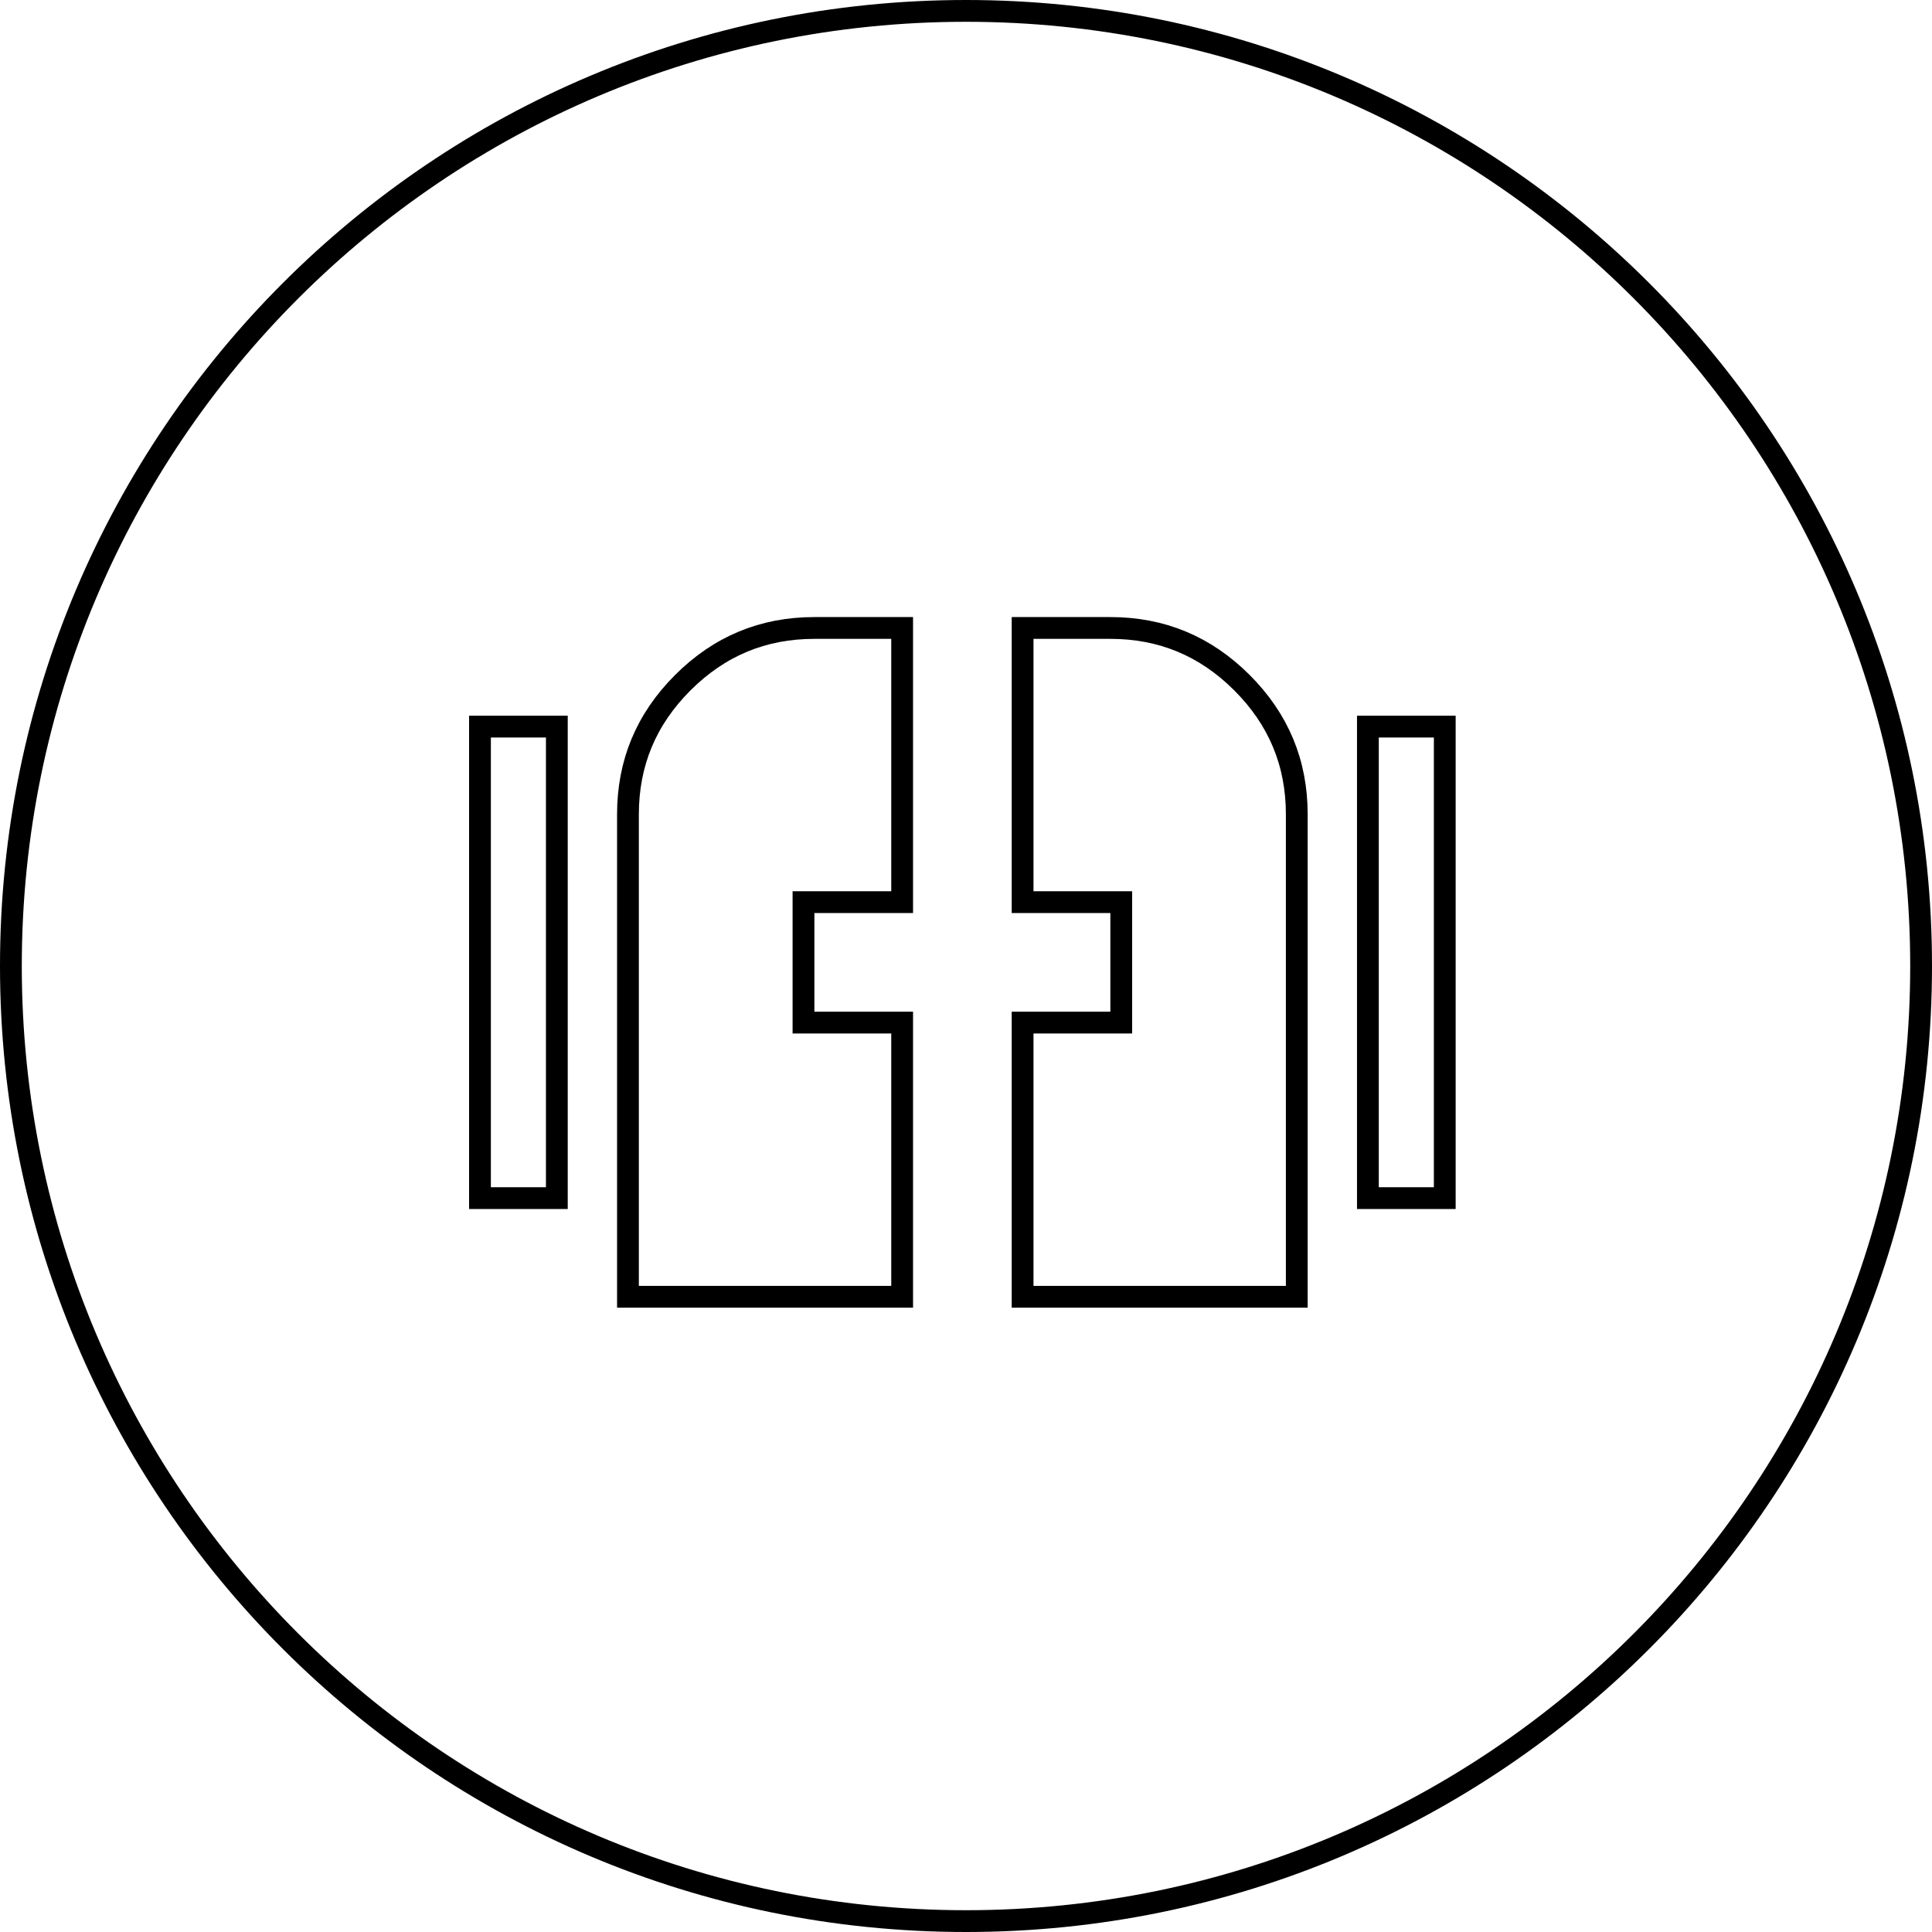
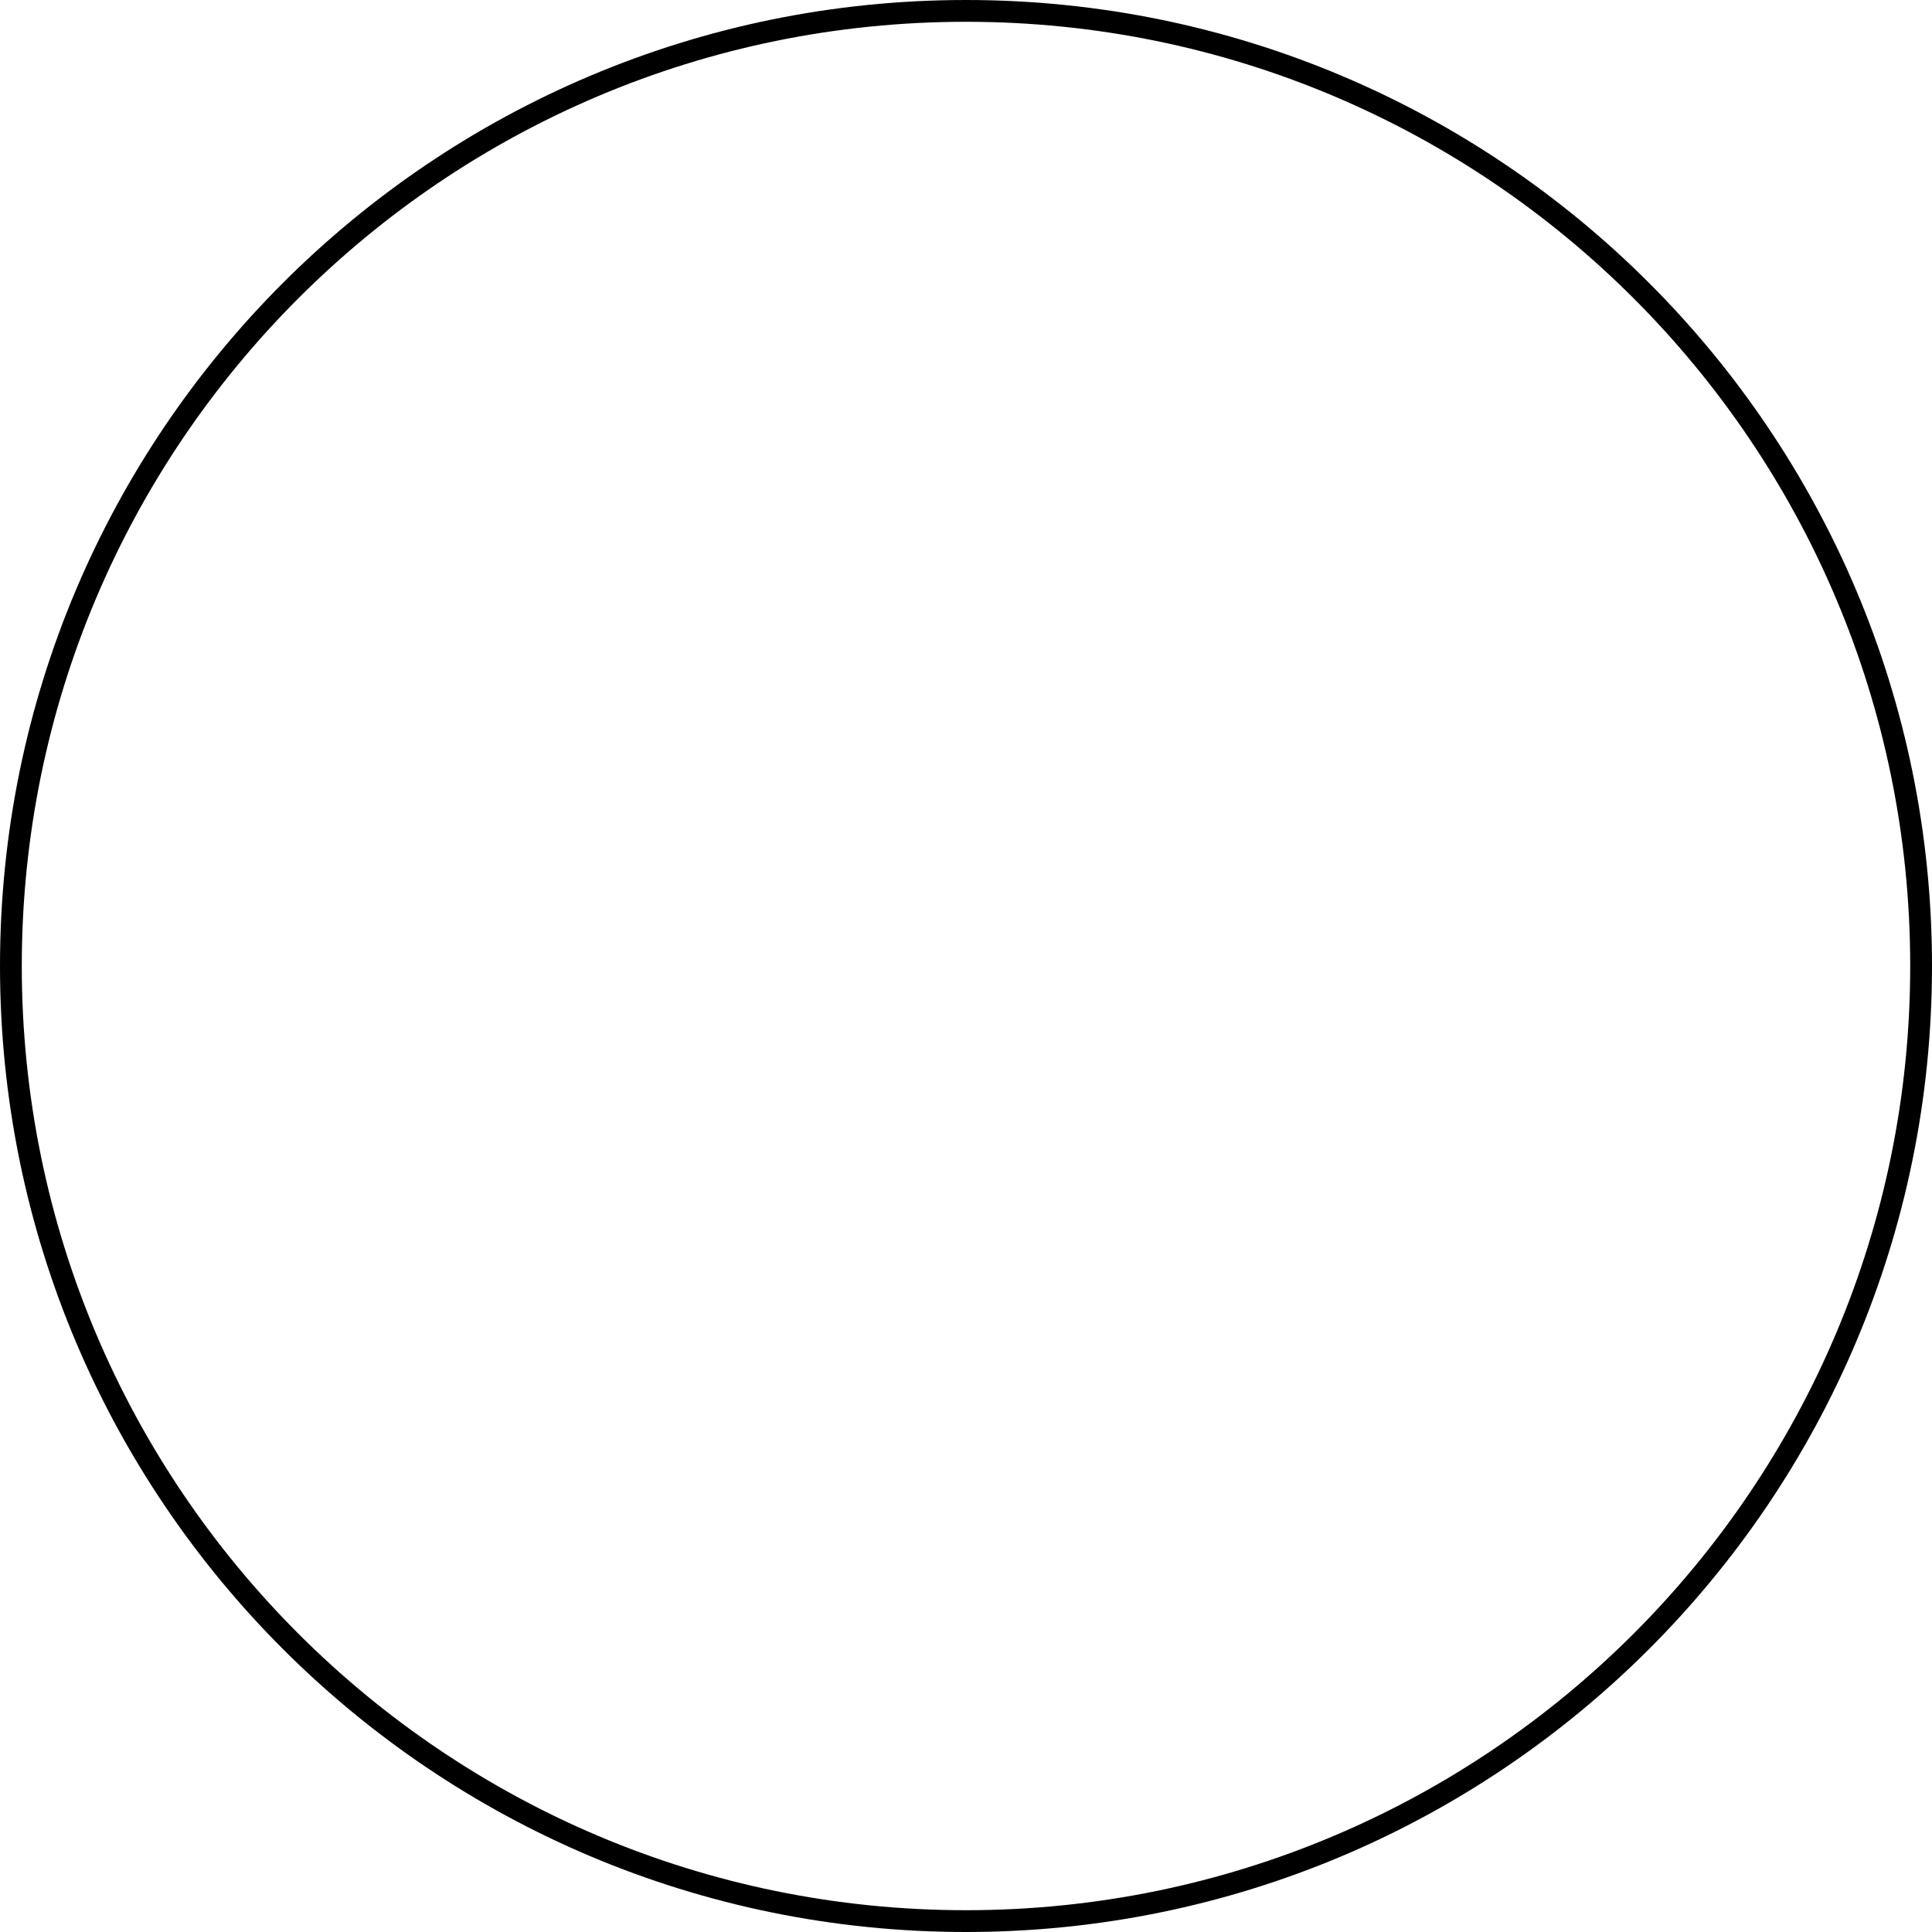
<svg xmlns="http://www.w3.org/2000/svg" width="266" height="266" viewBox="0 0 266 266" fill="none">
  <g clip-path="url(#clip0_2719_672)">
    <path d="M133 264.5C205.625 264.5 264.5 205.625 264.5 133C264.5 60.375 205.625 1.5 133 1.5C60.375 1.5 1.5 60.375 1.5 133C1.5 205.625 60.375 264.5 133 264.5Z" stroke="black" style="stroke:black;stroke-opacity:1;" stroke-width="3" />
-     <path d="M112.125 140.792H124.208V178.542H86.458V112.126C86.458 105.056 88.958 99.041 93.999 94C99.04 88.959 105.055 86.459 112.125 86.459H124.208V124.209H110.625V140.792H112.125ZM152.875 124.209H140.792V86.459H152.875C159.945 86.459 165.96 88.959 171.001 93.999C176.042 99.041 178.542 105.056 178.542 112.126V178.542H140.792V140.792H154.375V124.209H152.875ZM66.083 164.959V100.042H76.667V164.959H66.083ZM188.333 164.959V100.042H198.917V164.959H188.333Z" stroke="black" style="stroke:black;stroke-opacity:1;" stroke-width="3" />
  </g>
  <defs>
    <clipPath id="clip0_2719_672">
      <rect width="266" height="266" fill="white" style="fill:white;fill-opacity:1;" />
    </clipPath>
  </defs>
</svg>